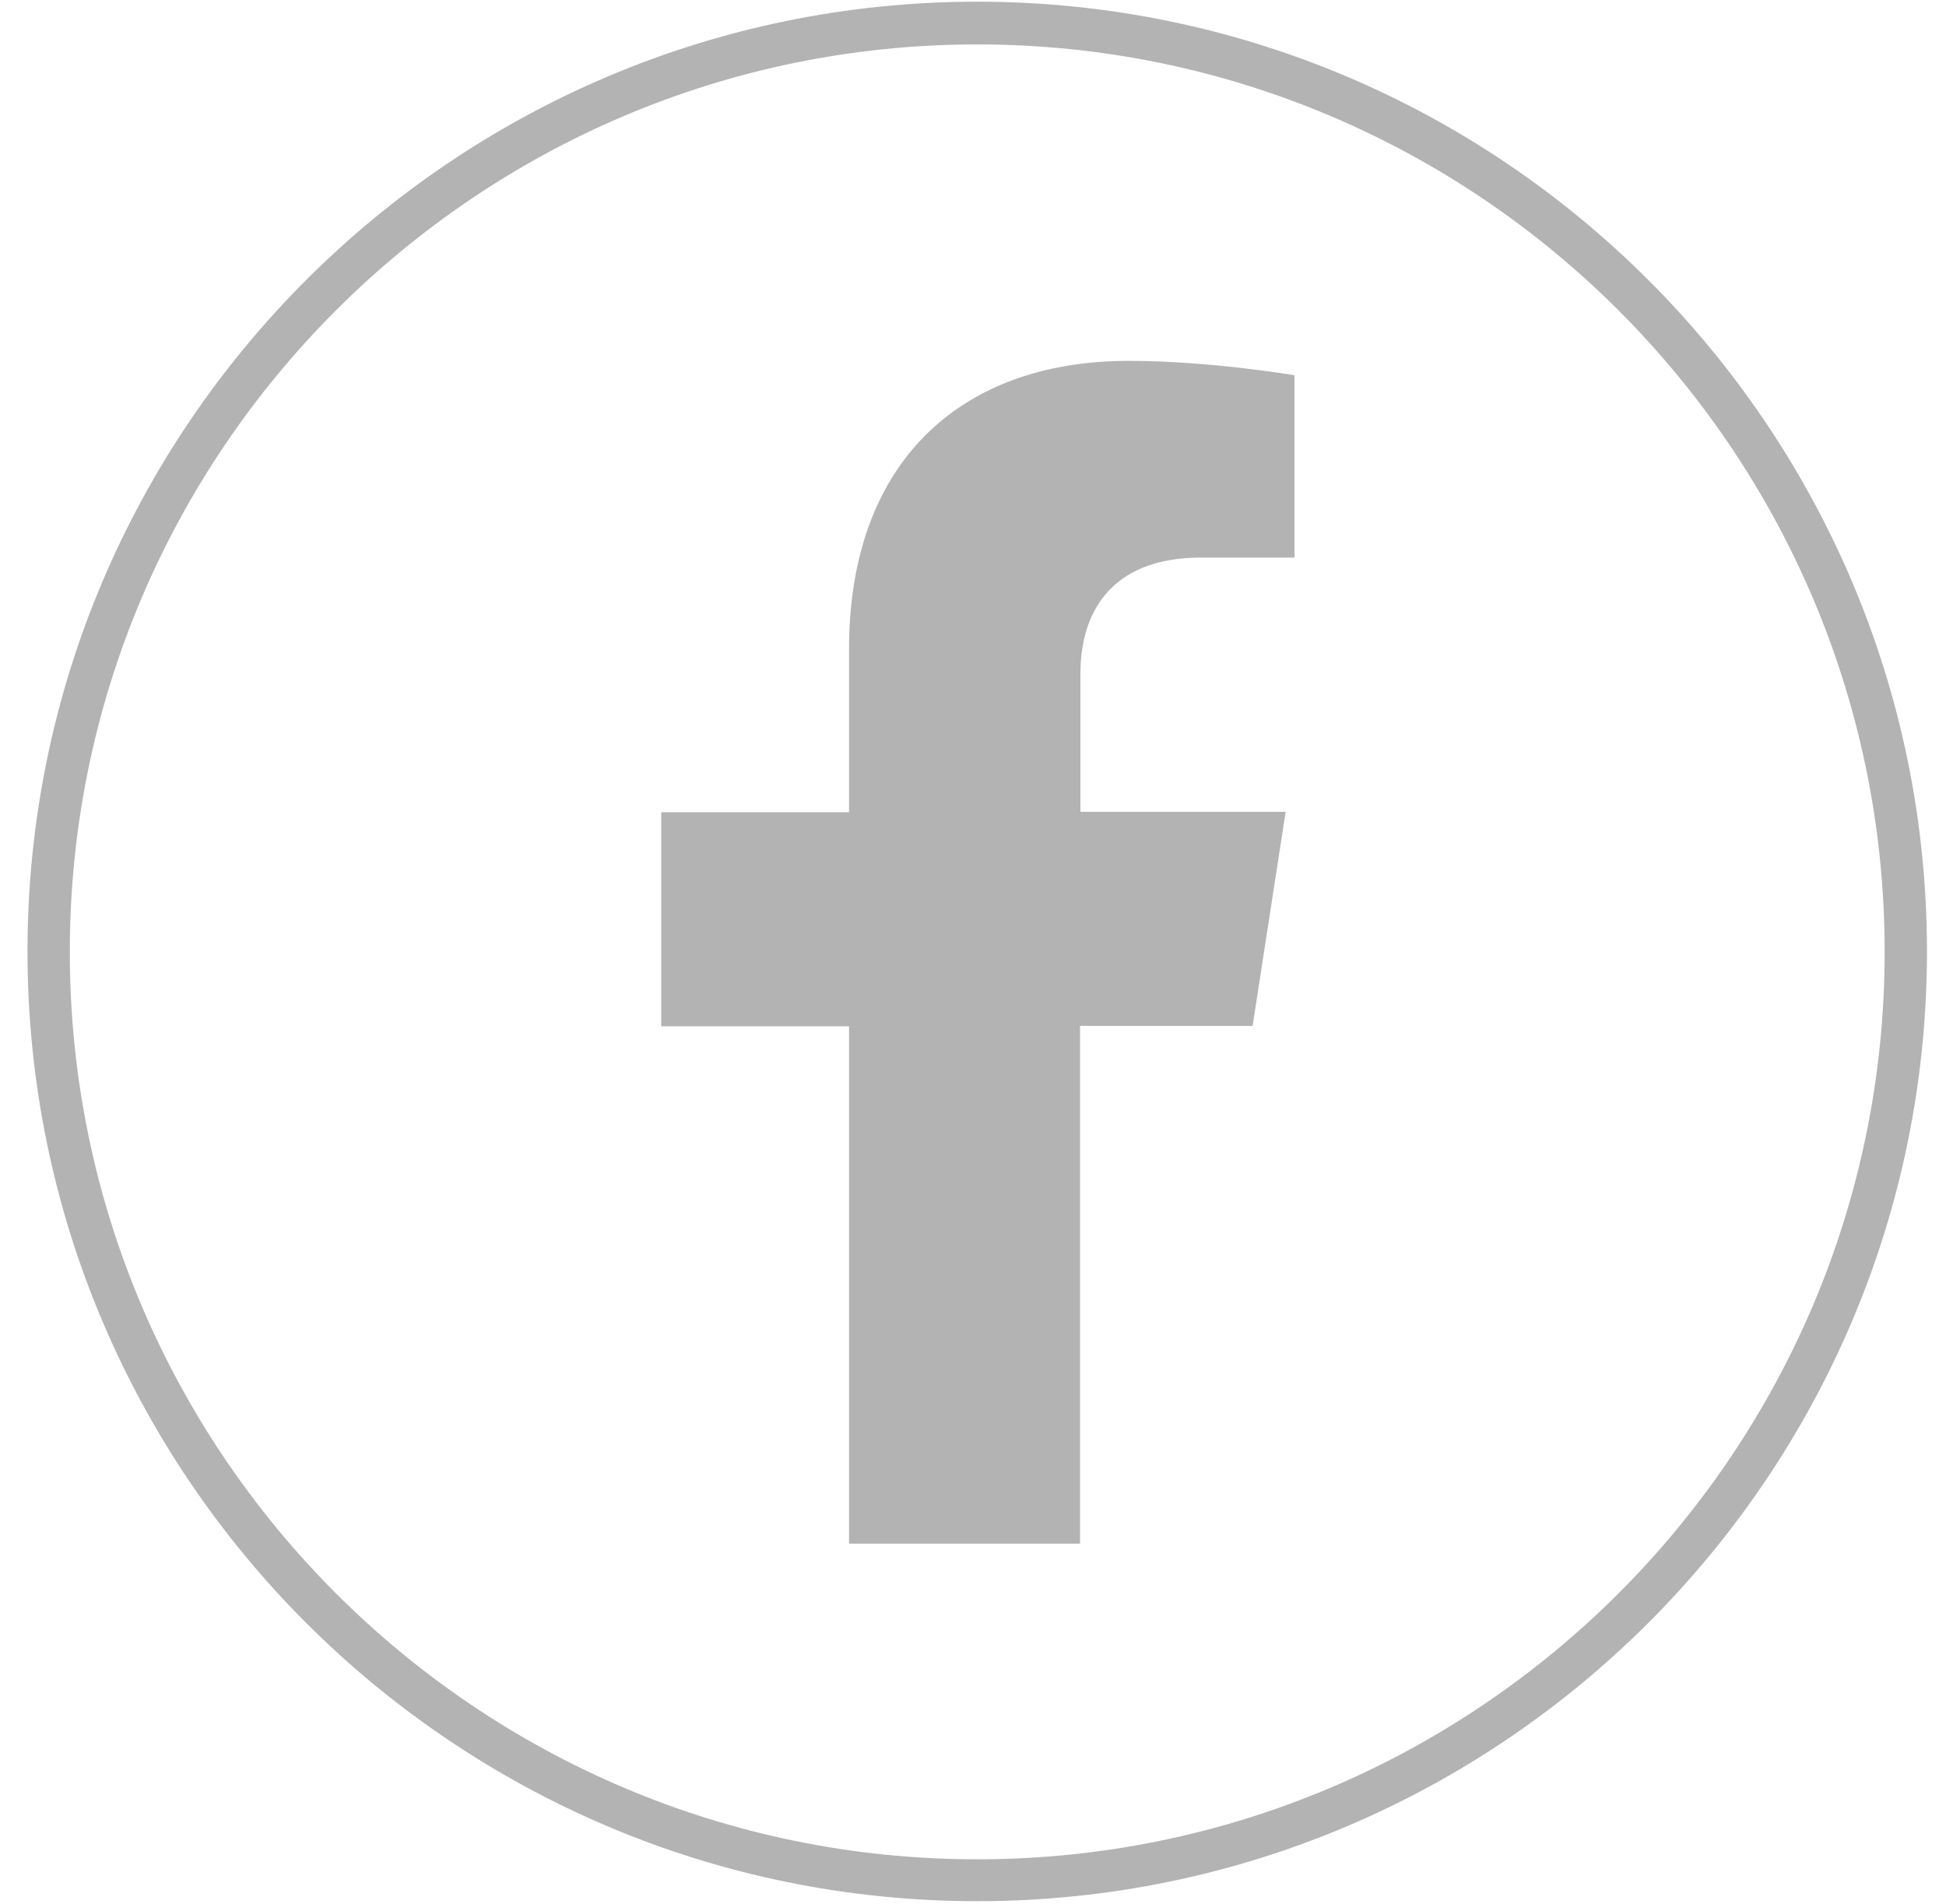
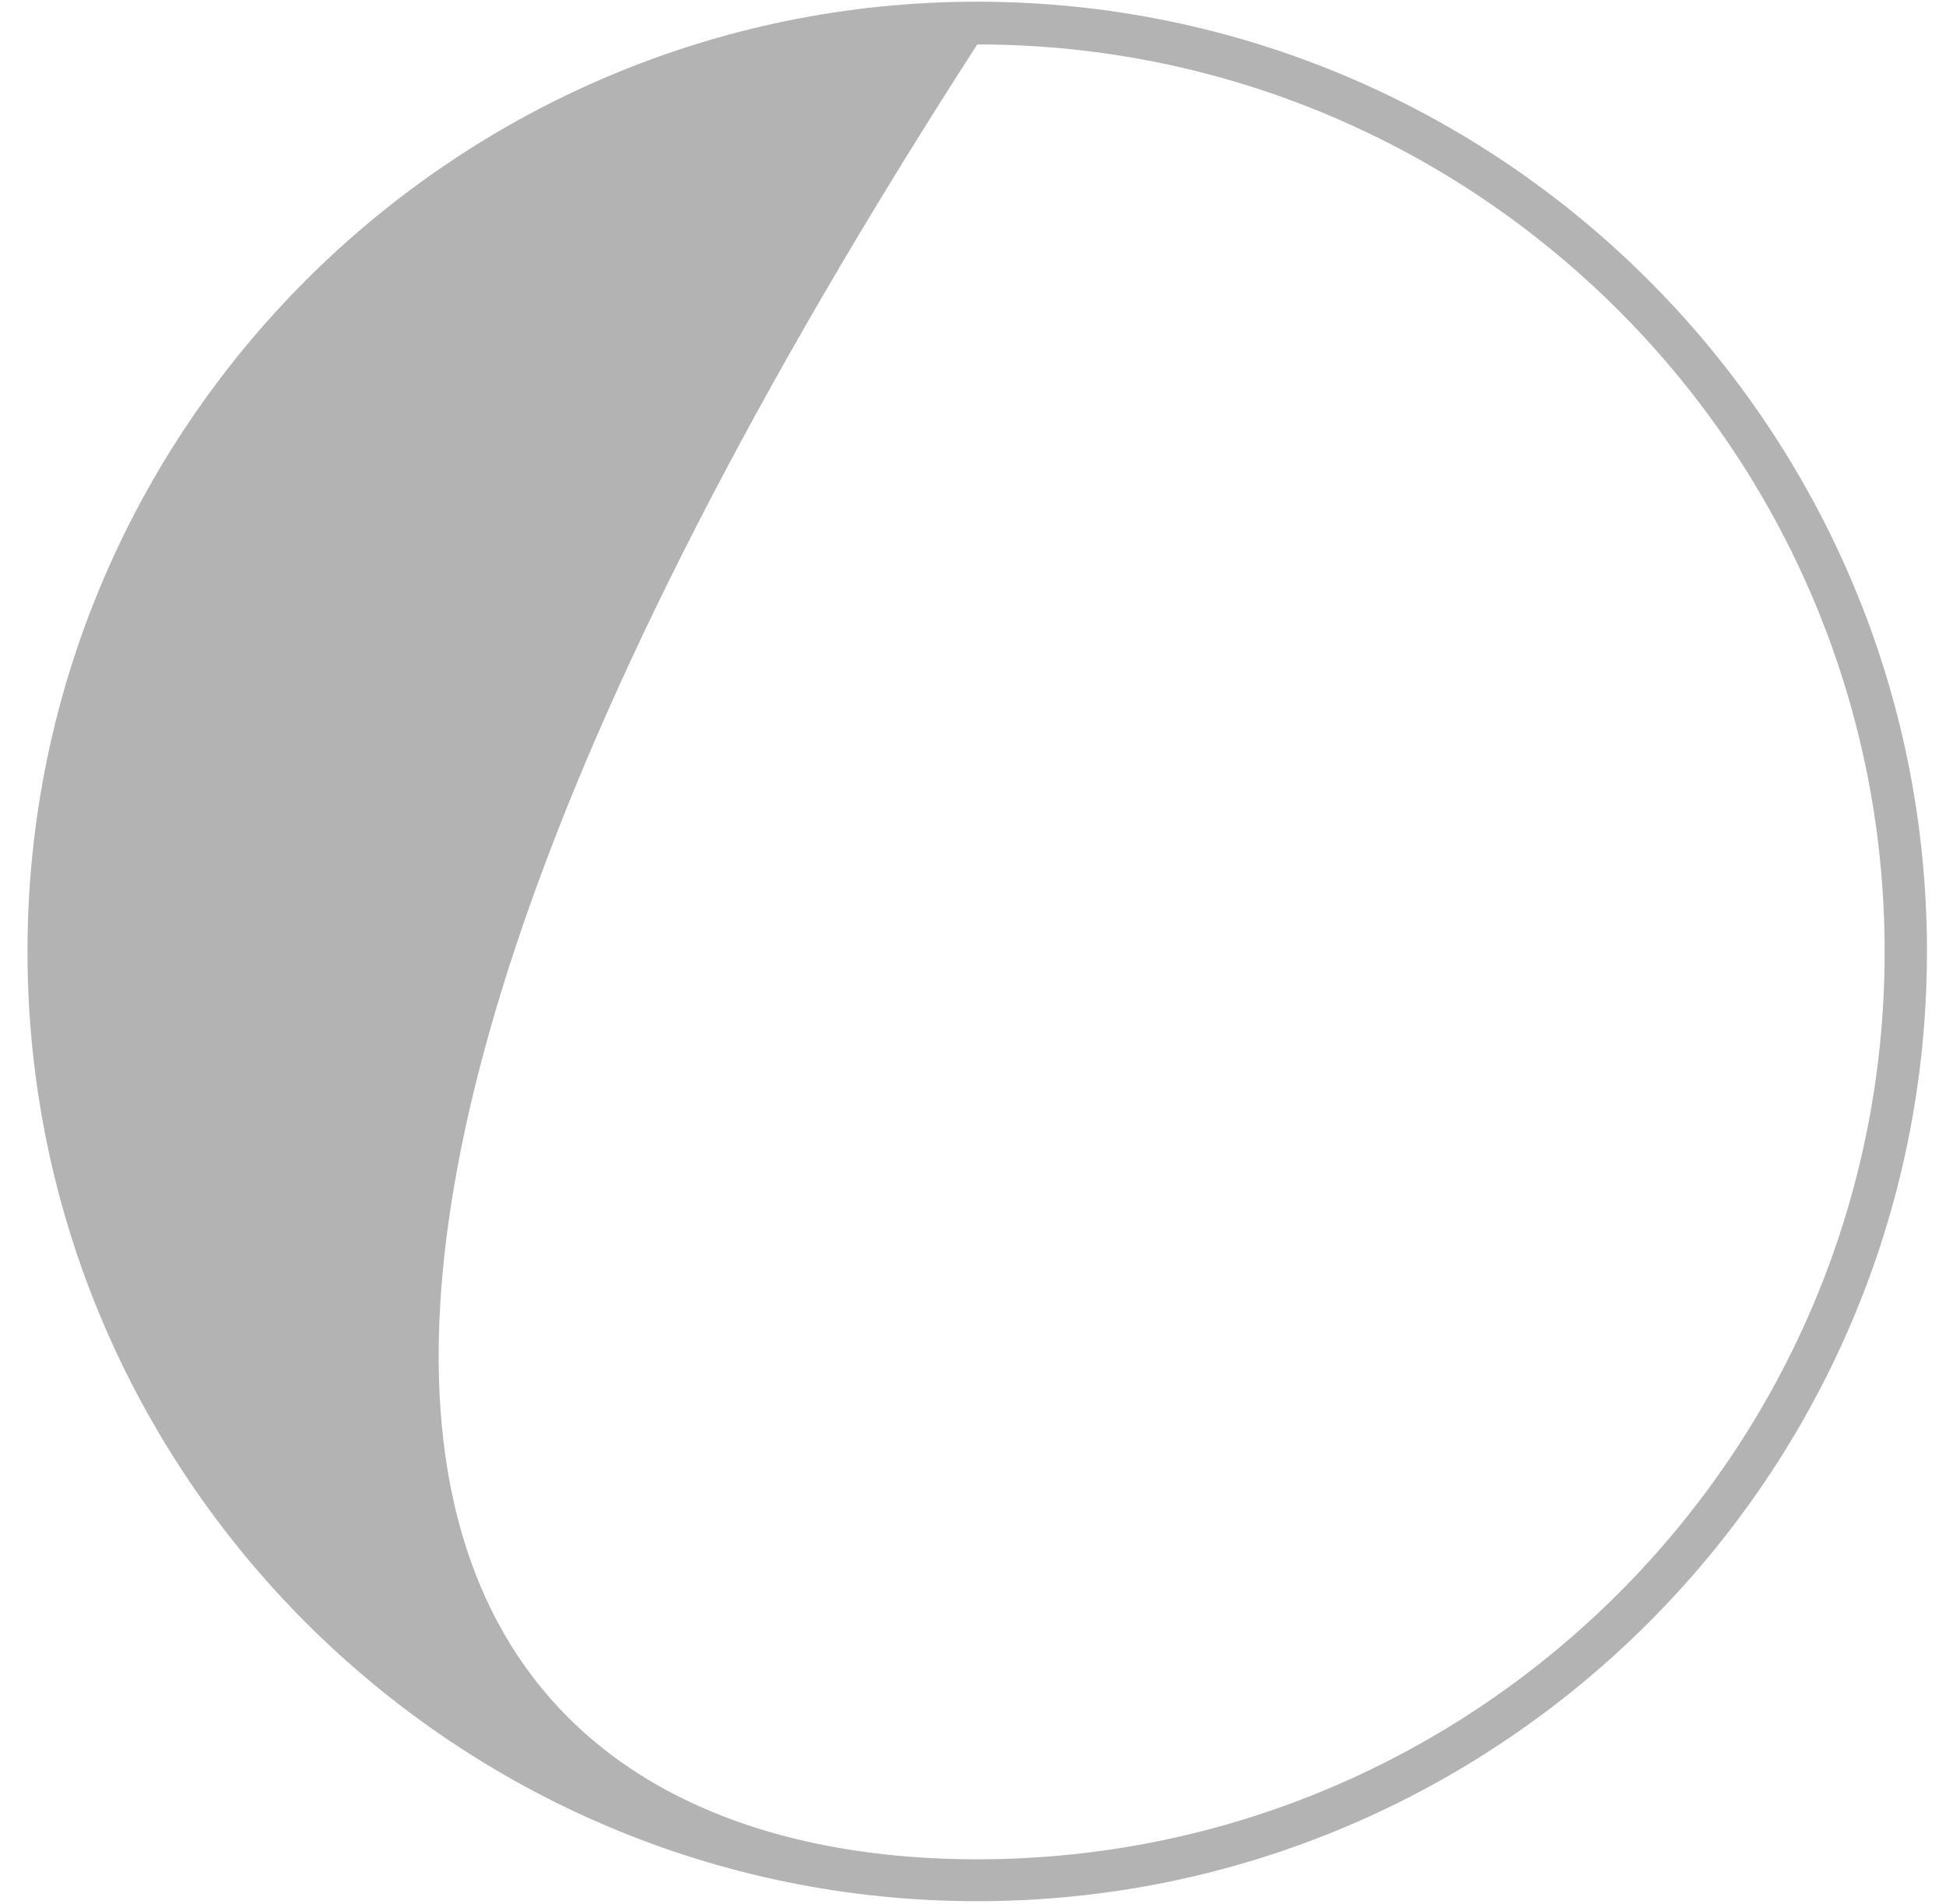
<svg xmlns="http://www.w3.org/2000/svg" width="46" height="45" viewBox="0 0 46 45" fill="none">
-   <path d="M23.1 44.94C10.72 44.94 0.65 34.87 0.65 22.49C0.65 10.11 10.72 0.04 23.1 0.04C35.48 0.04 45.55 10.11 45.55 22.49C45.55 34.87 35.48 44.94 23.1 44.94ZM23.1 1.05C11.27 1.05 1.65 10.67 1.65 22.5C1.65 34.33 11.27 43.95 23.1 43.95C34.93 43.95 44.55 34.33 44.55 22.5C44.55 10.67 34.93 1.05 23.1 1.05Z" fill="#B3B3B3" />
-   <path d="M25.53 36.48V24.25H29.61L30.39 19.19H25.54V15.91C25.54 14.53 26.22 13.18 28.39 13.18H30.6V8.87C30.6 8.87 28.6 8.53 26.68 8.53C22.68 8.53 20.07 10.95 20.07 15.34V19.2H15.63V24.26H20.07V36.49H25.54L25.53 36.48Z" fill="#B3B3B3" />
+   <path d="M23.1 44.94C10.72 44.94 0.65 34.87 0.65 22.49C0.65 10.11 10.72 0.04 23.1 0.04C35.48 0.04 45.55 10.11 45.55 22.49C45.55 34.87 35.48 44.94 23.1 44.94ZM23.1 1.05C1.65 34.33 11.27 43.95 23.1 43.95C34.93 43.95 44.55 34.33 44.55 22.5C44.55 10.67 34.93 1.05 23.1 1.05Z" fill="#B3B3B3" />
</svg>